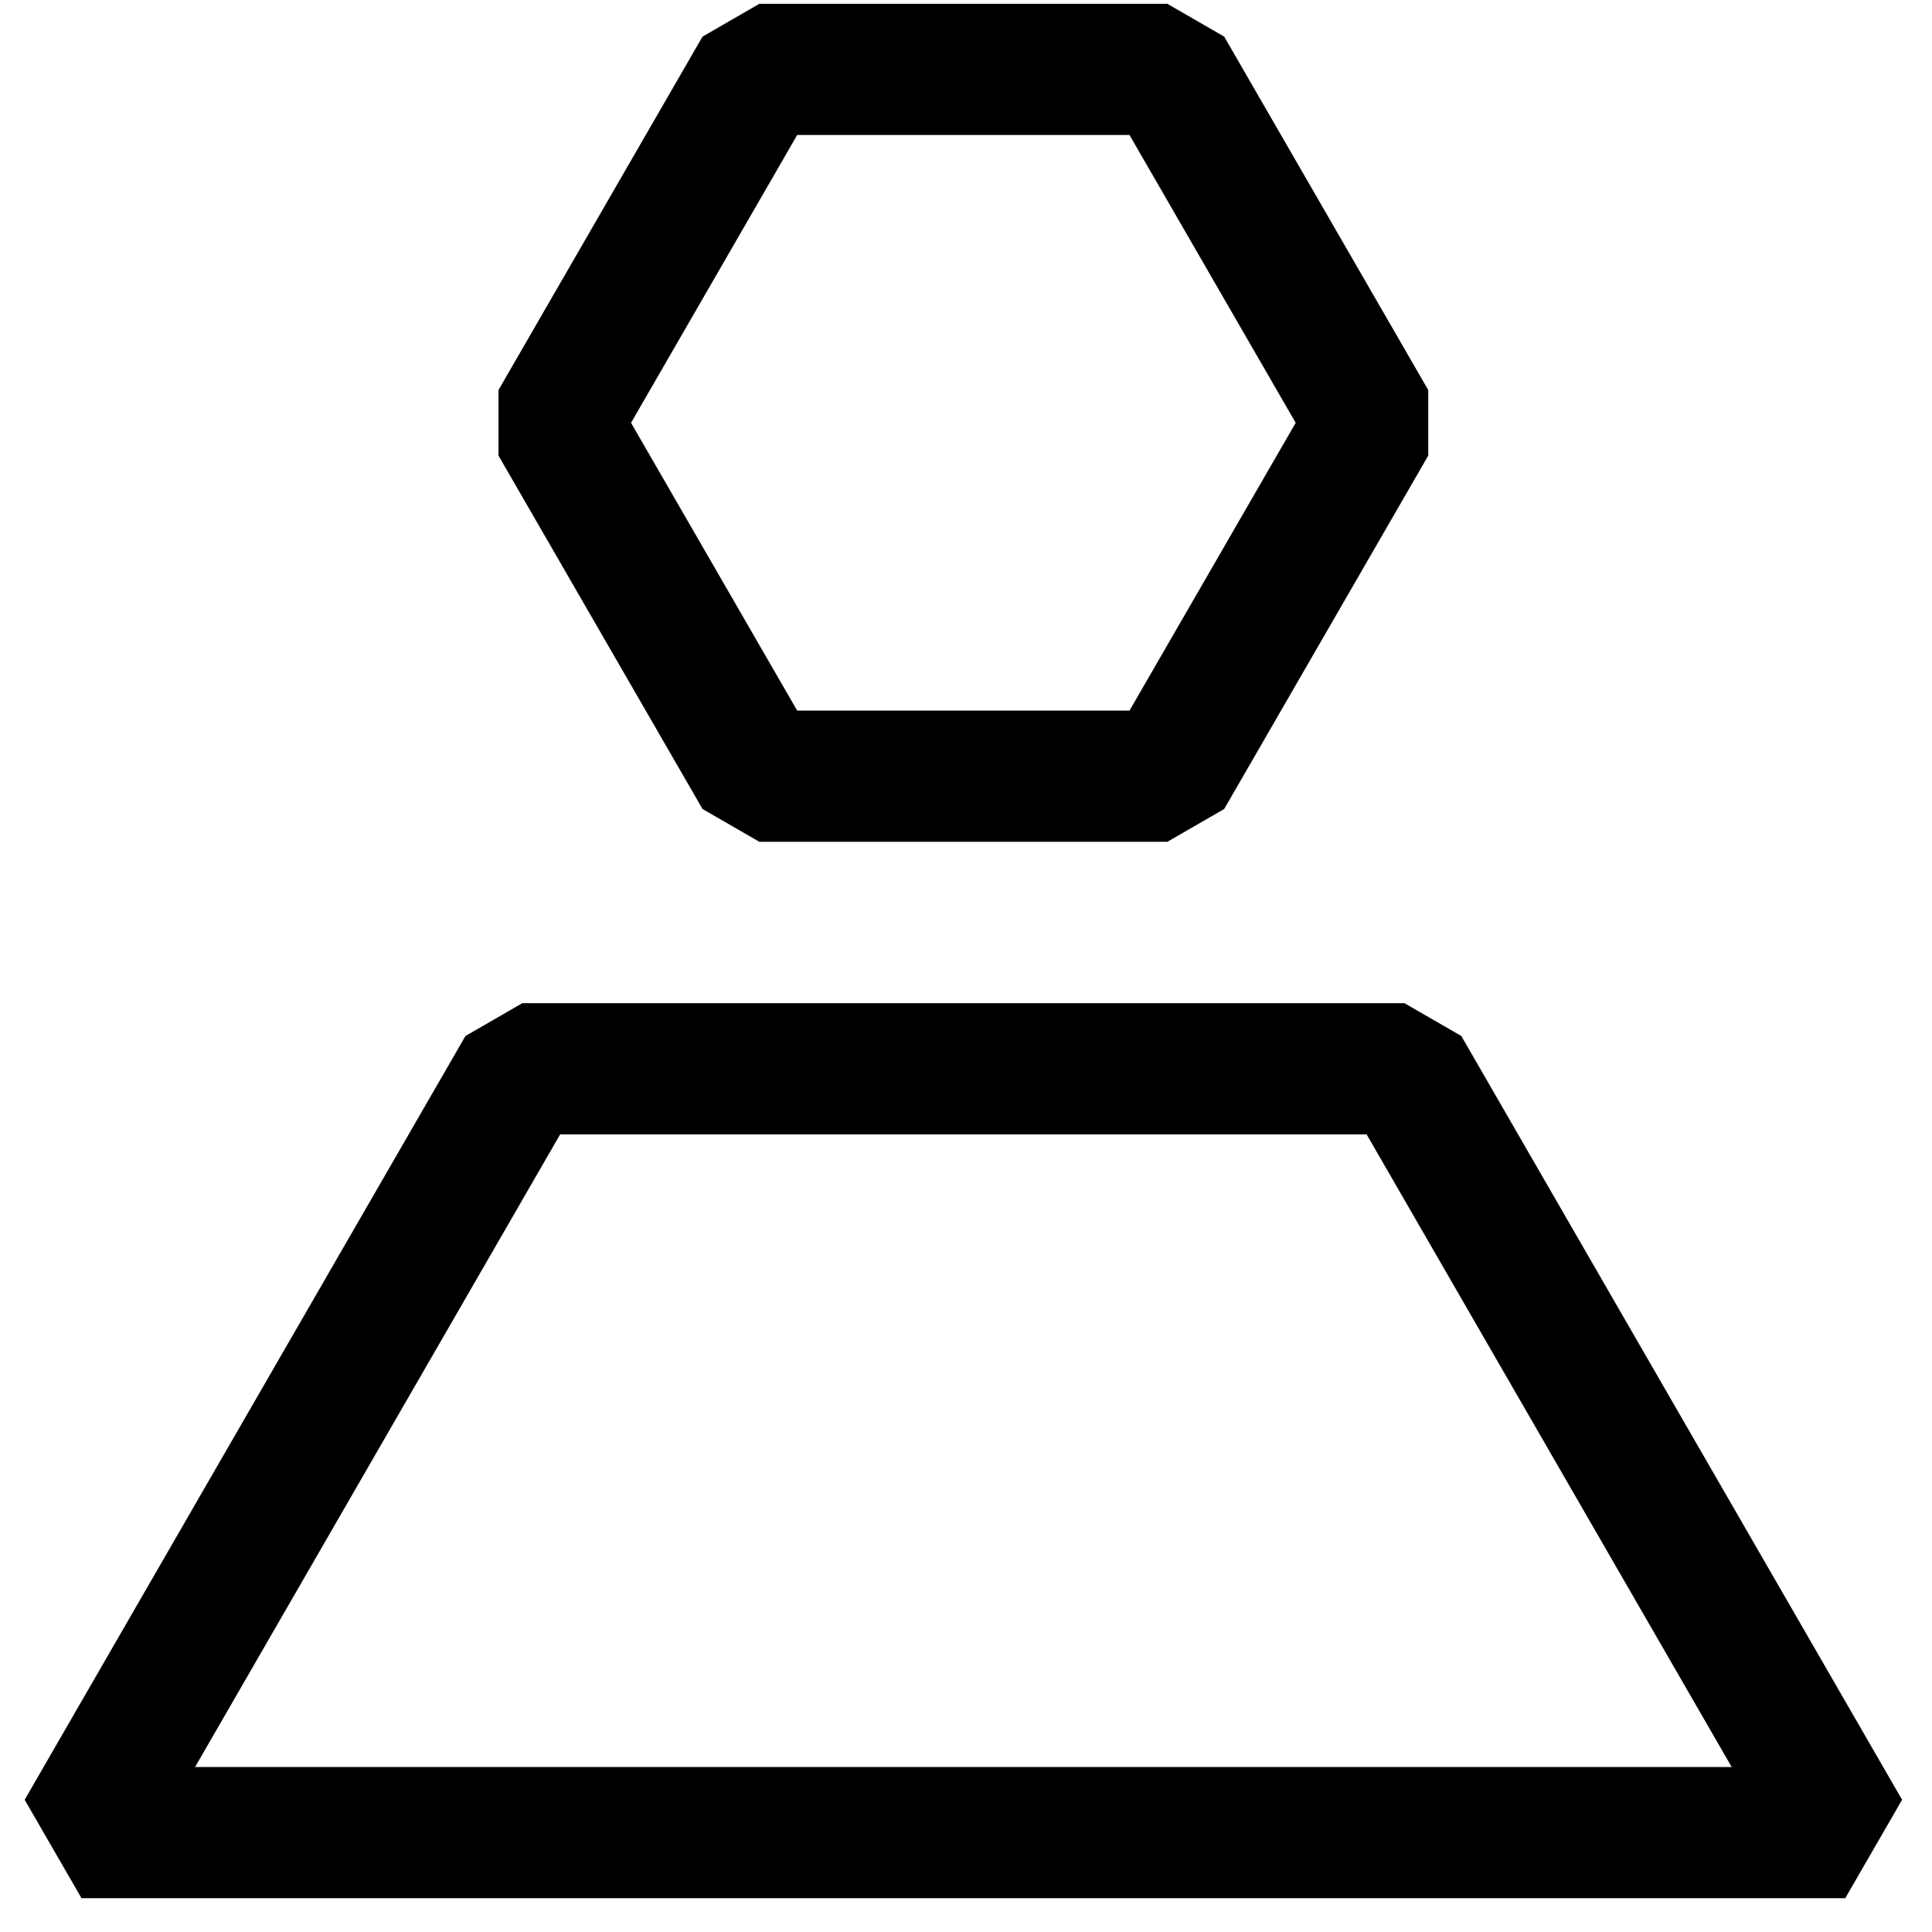
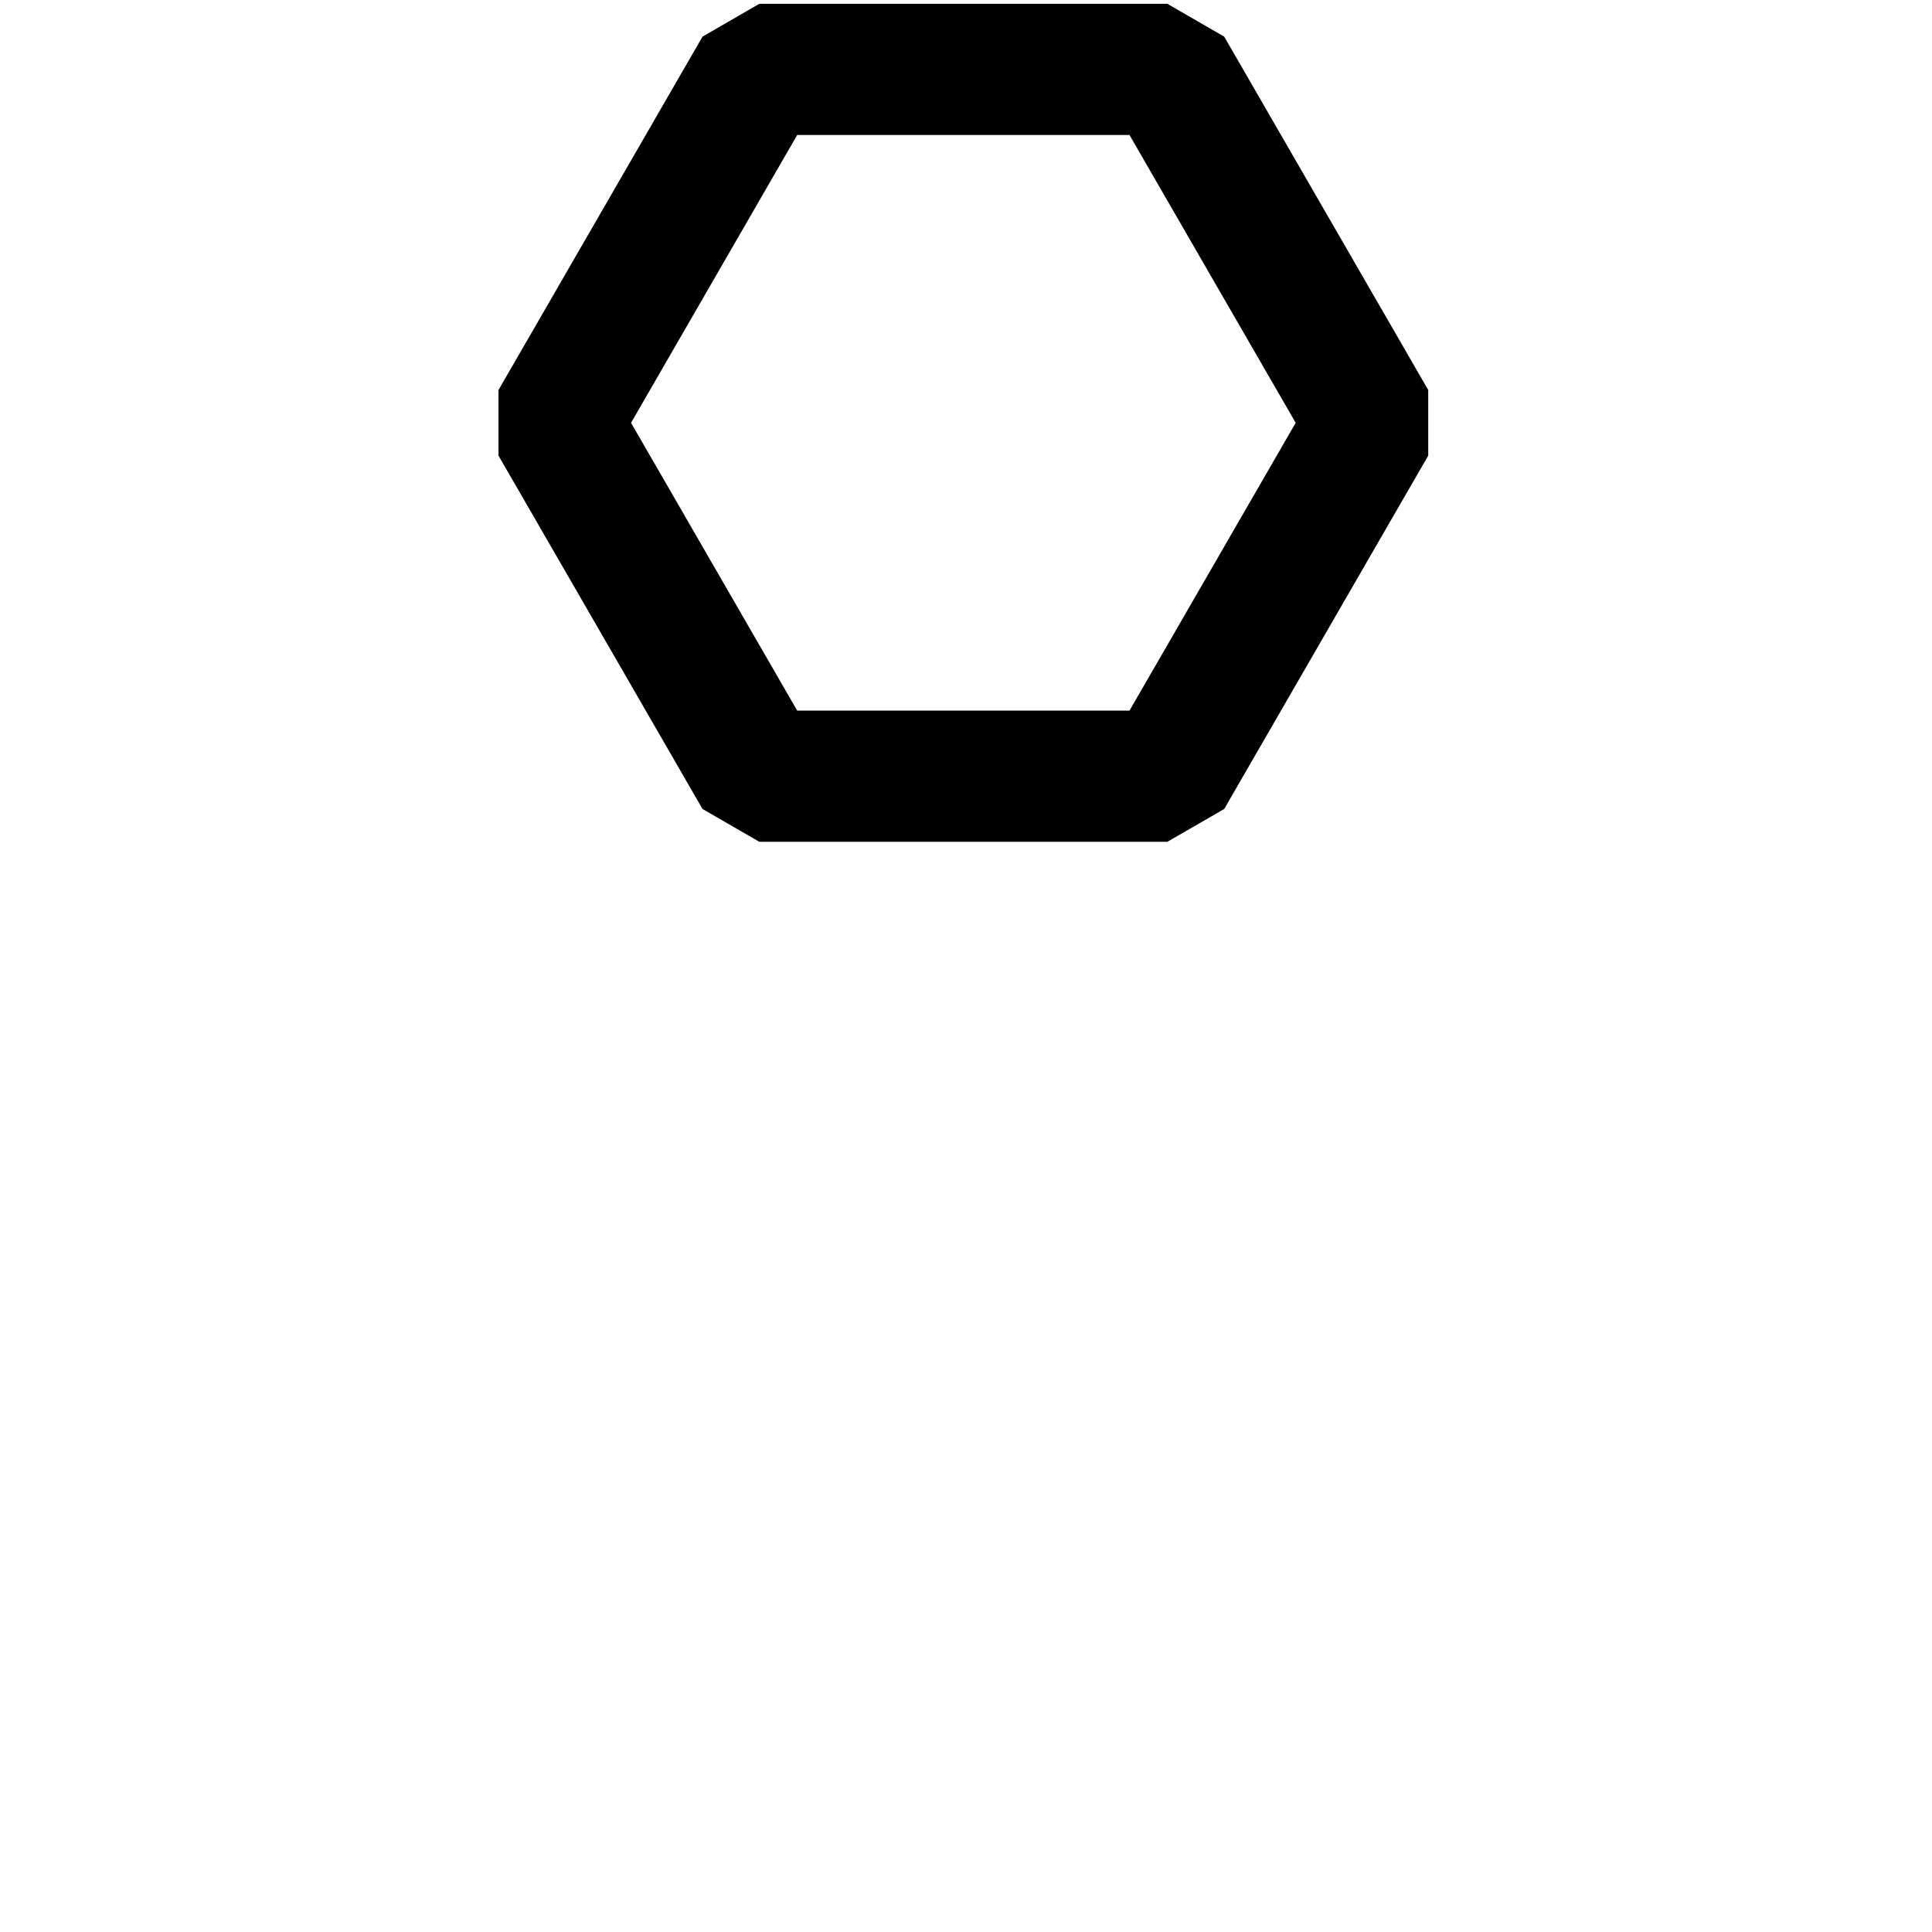
<svg xmlns="http://www.w3.org/2000/svg" width="48" height="48" viewBox="0 0 48 48" fill="none">
  <path d="M29.003 20.914H18.865L17.454 20.099L12.385 11.32V9.69L17.454 0.91L18.865 0.095H29.003L30.415 0.91L35.484 9.69V11.32L30.415 20.099L29.003 20.914ZM19.806 17.655H28.062L32.191 10.505L28.062 3.354H19.806L15.678 10.505L19.806 17.655Z" fill="#49C63C" style="fill:#49C63C;fill:color(display-p3 0.286 0.776 0.235);fill-opacity:1;" />
-   <path d="M45.845 47.16H2.025L0.613 44.715L11.564 25.739L12.976 24.924H34.894L36.306 25.739L47.257 44.715L45.845 47.16ZM4.847 43.901H43.023L33.953 28.183H13.917L4.847 43.901Z" fill="#123D3D" style="fill:#123D3D;fill:color(display-p3 0.071 0.239 0.239);fill-opacity:1;" />
</svg>